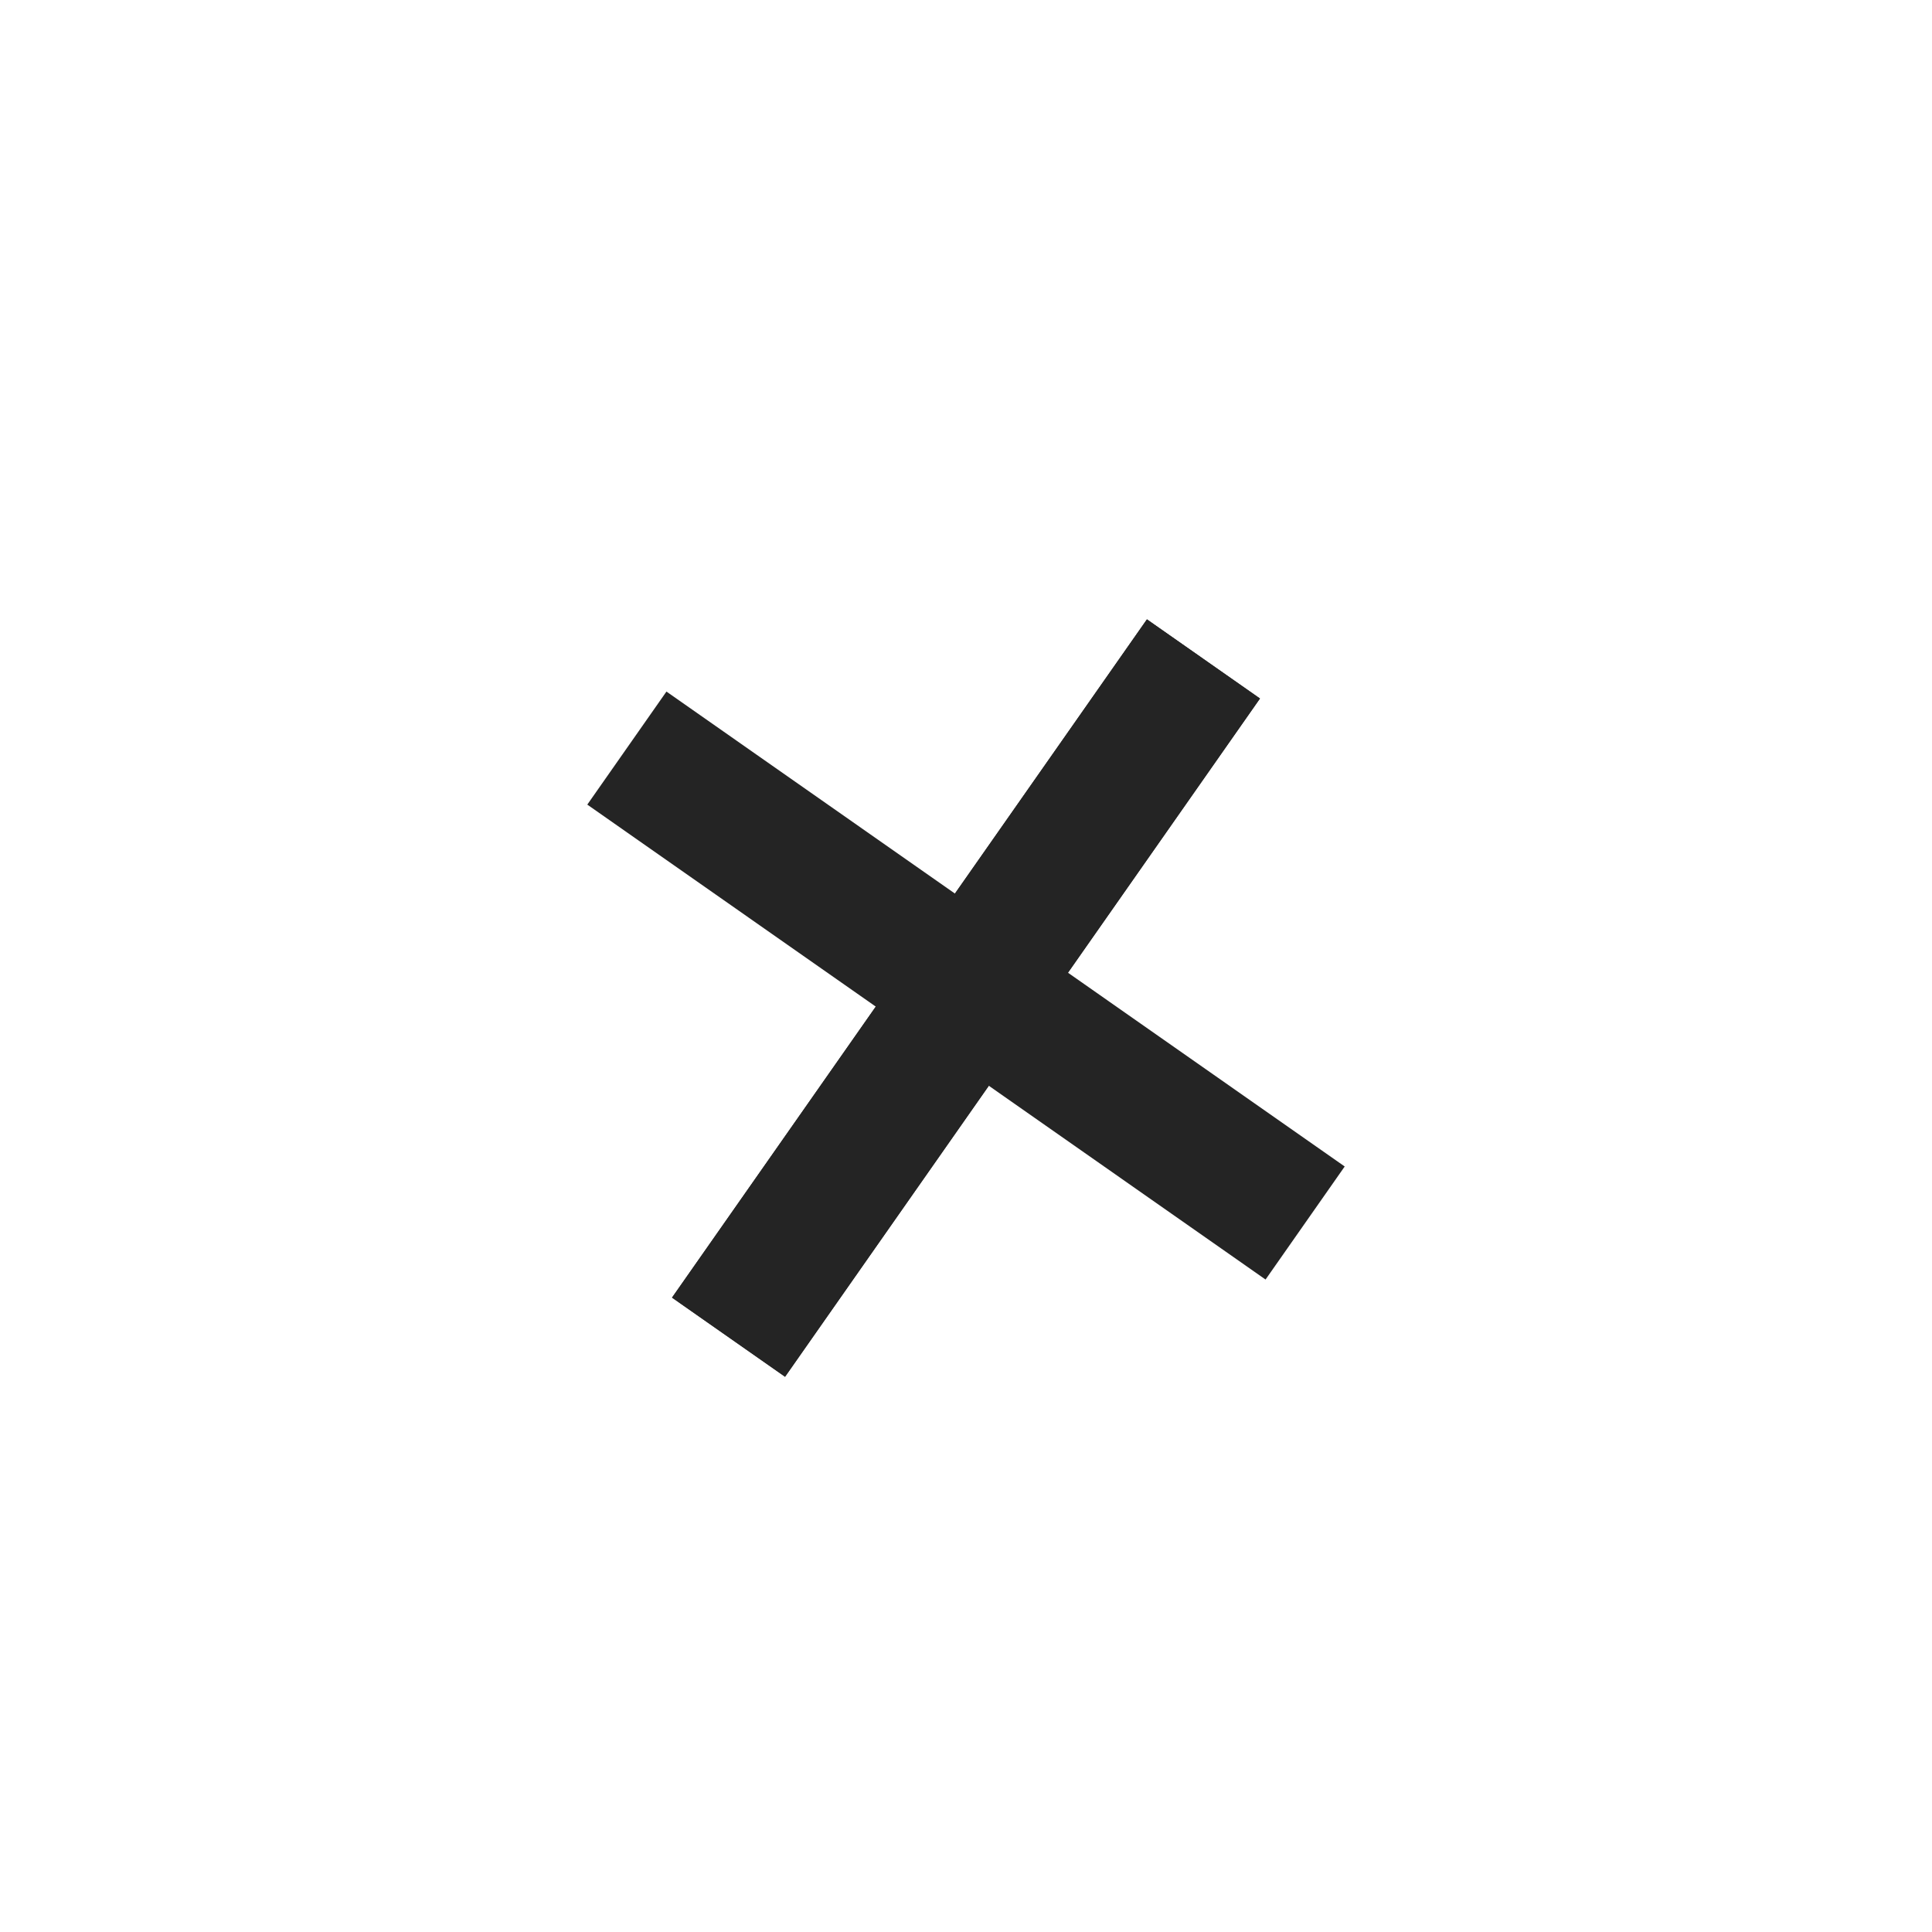
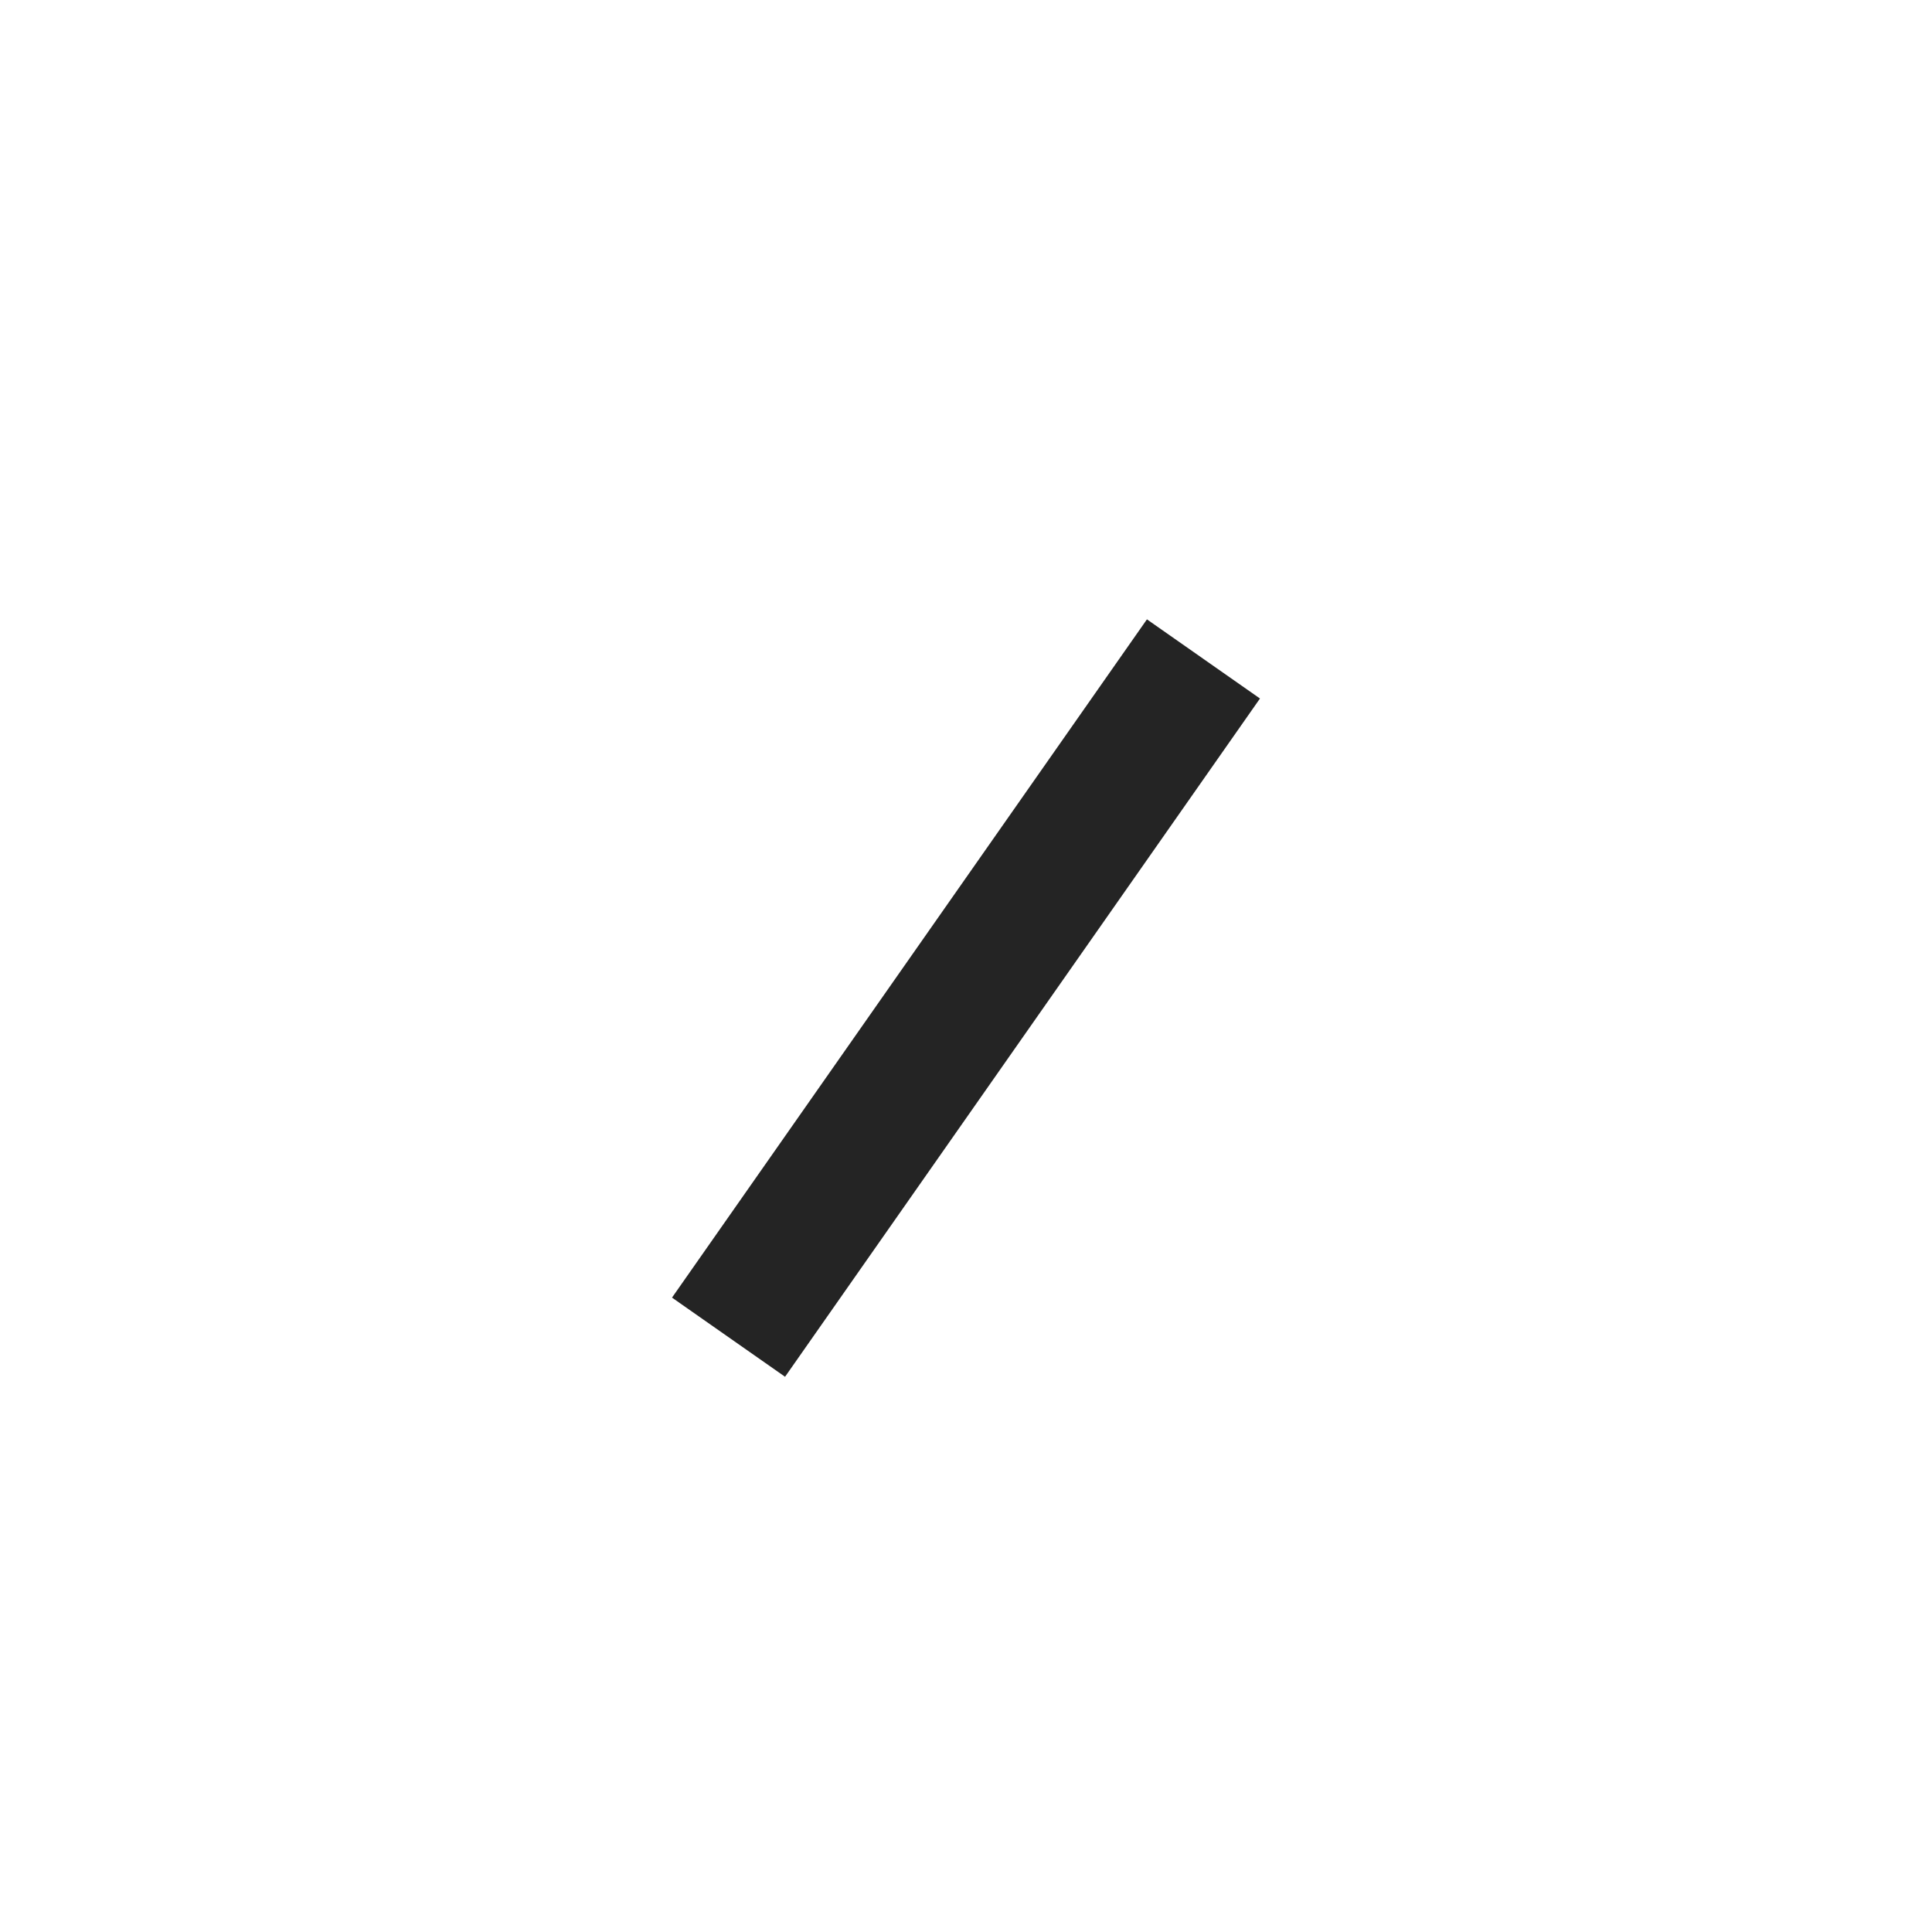
<svg xmlns="http://www.w3.org/2000/svg" width="42" height="42" viewBox="0 0 42 42" fill="none">
  <rect x="14.609" y="28.209" width="18" height="3" transform="rotate(-55 14.609 28.209)" fill="#242424" />
-   <rect x="14.488" y="15.034" width="18" height="3" transform="rotate(35 14.488 15.034)" fill="#242424" />
-   <rect x="14.609" y="28.209" width="18" height="3" transform="rotate(-55 14.609 28.209)" fill="#242424" />
</svg>